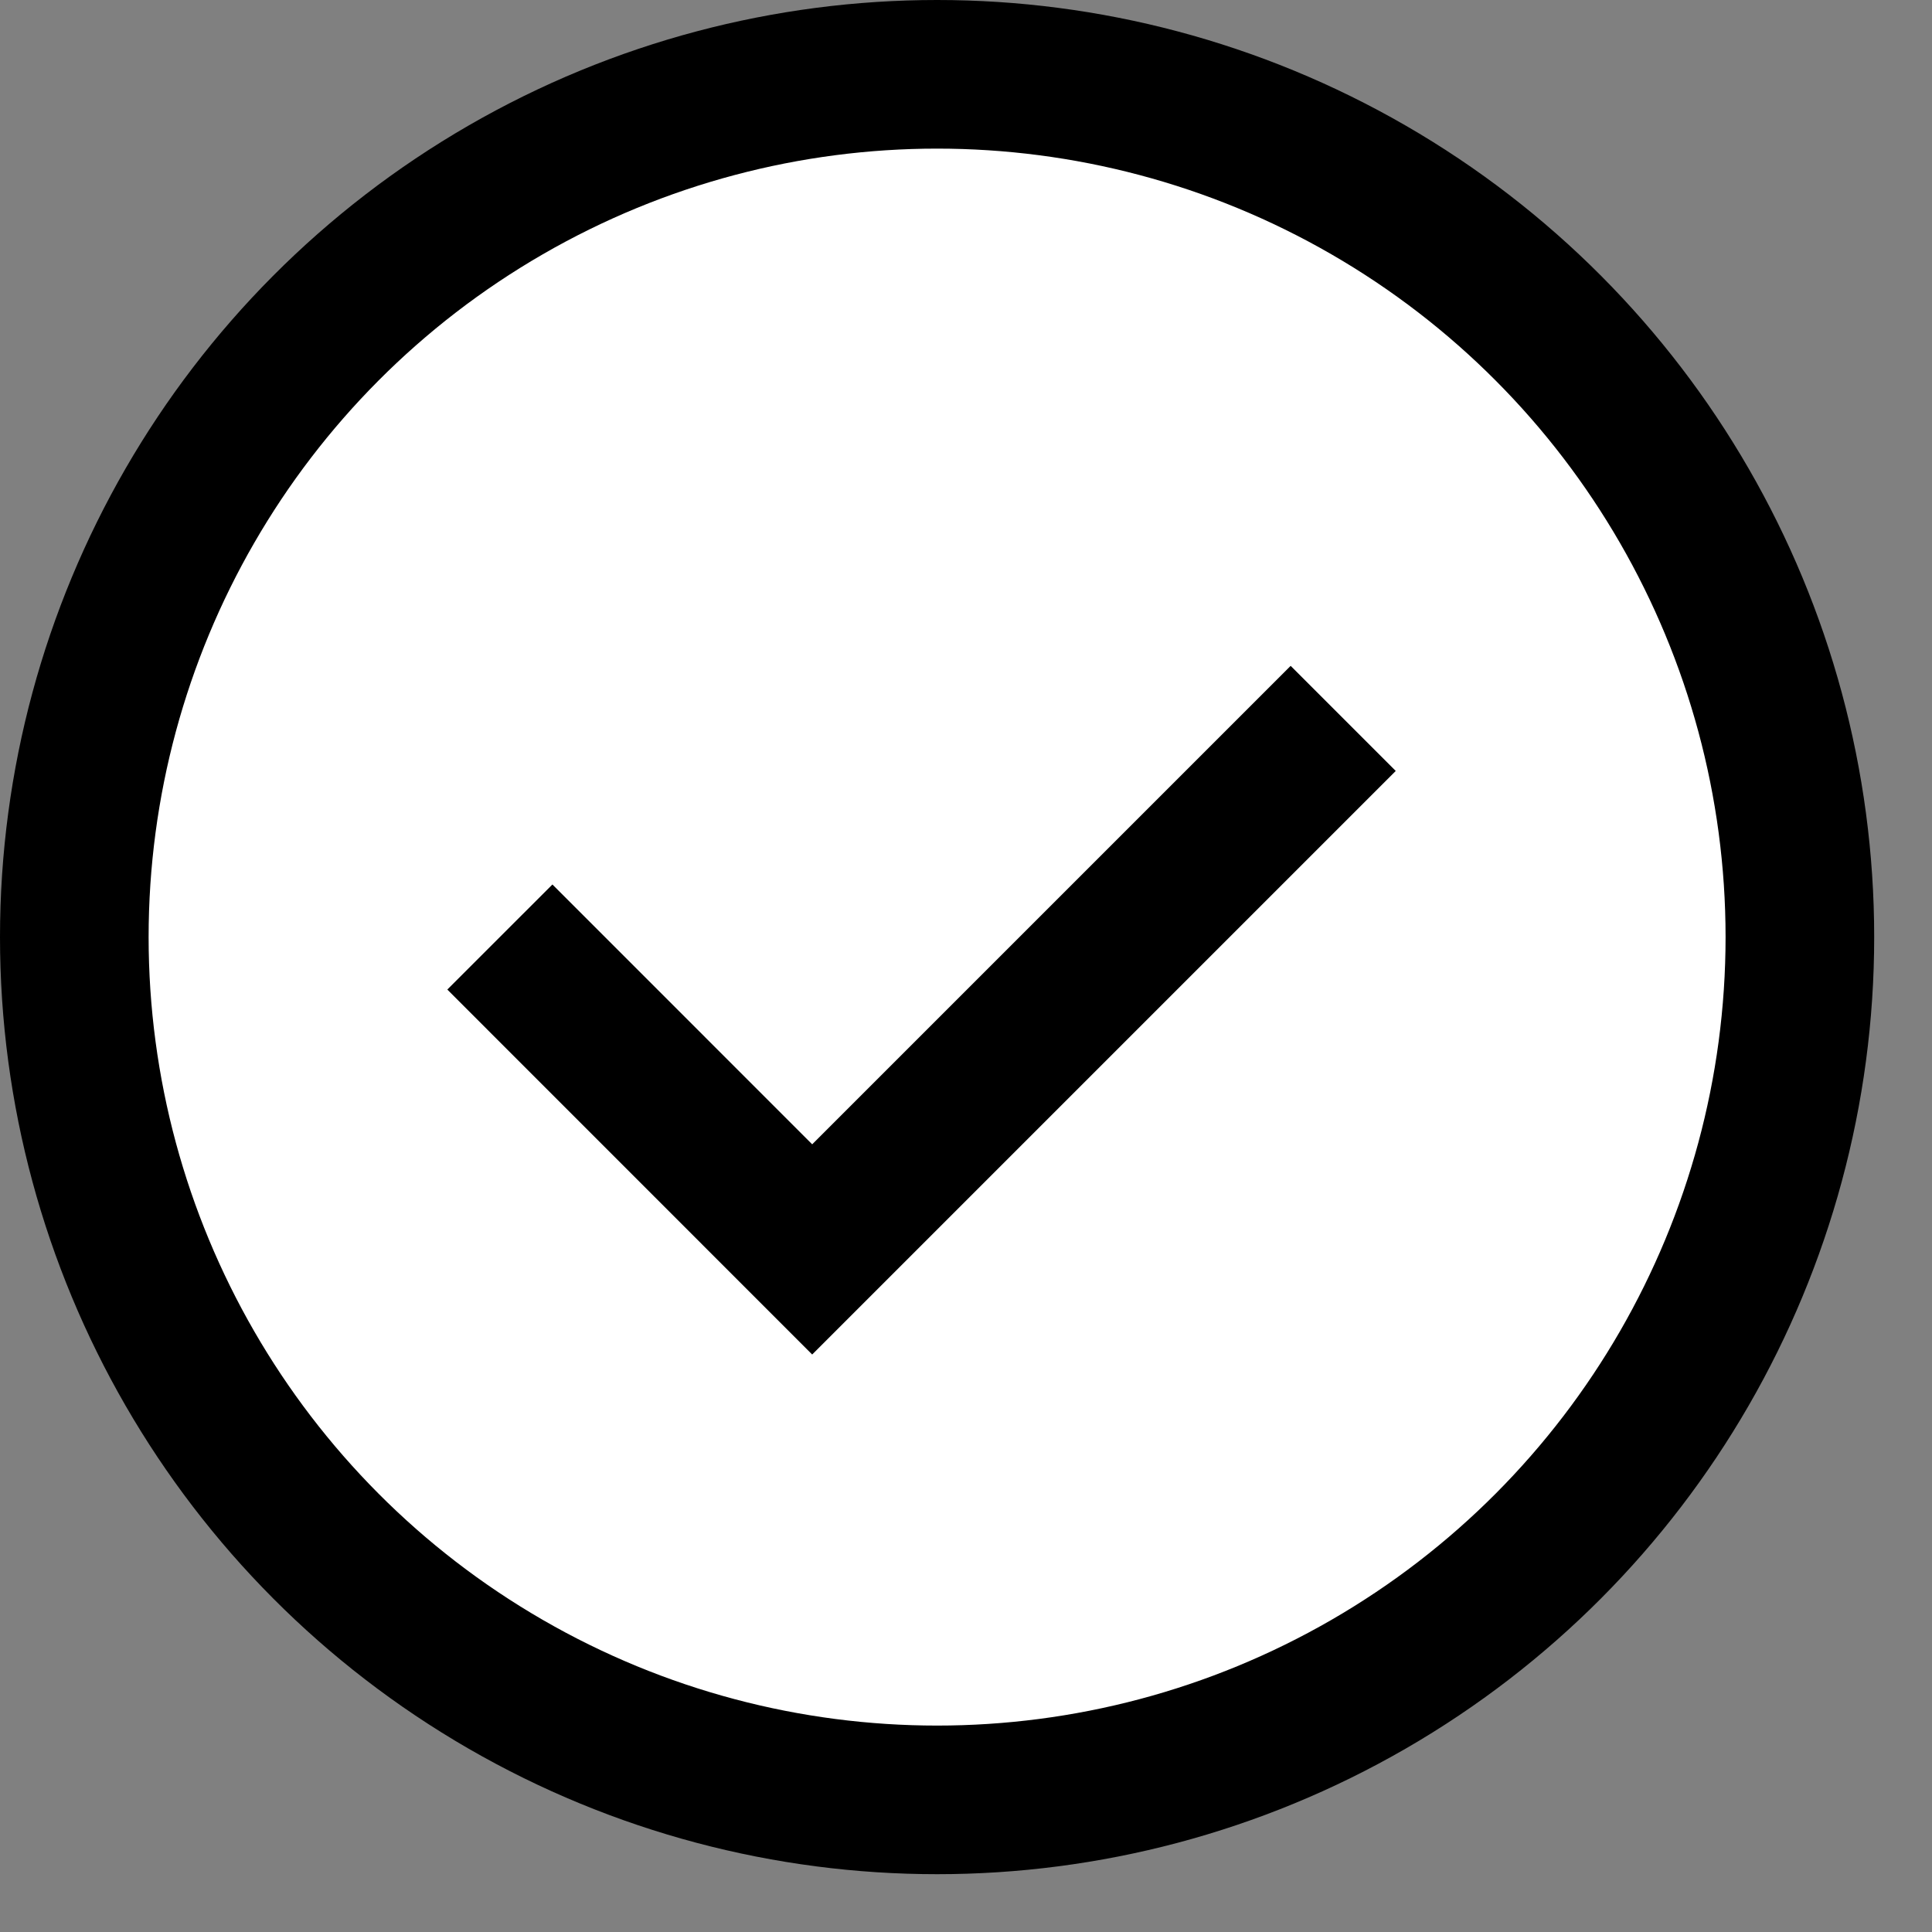
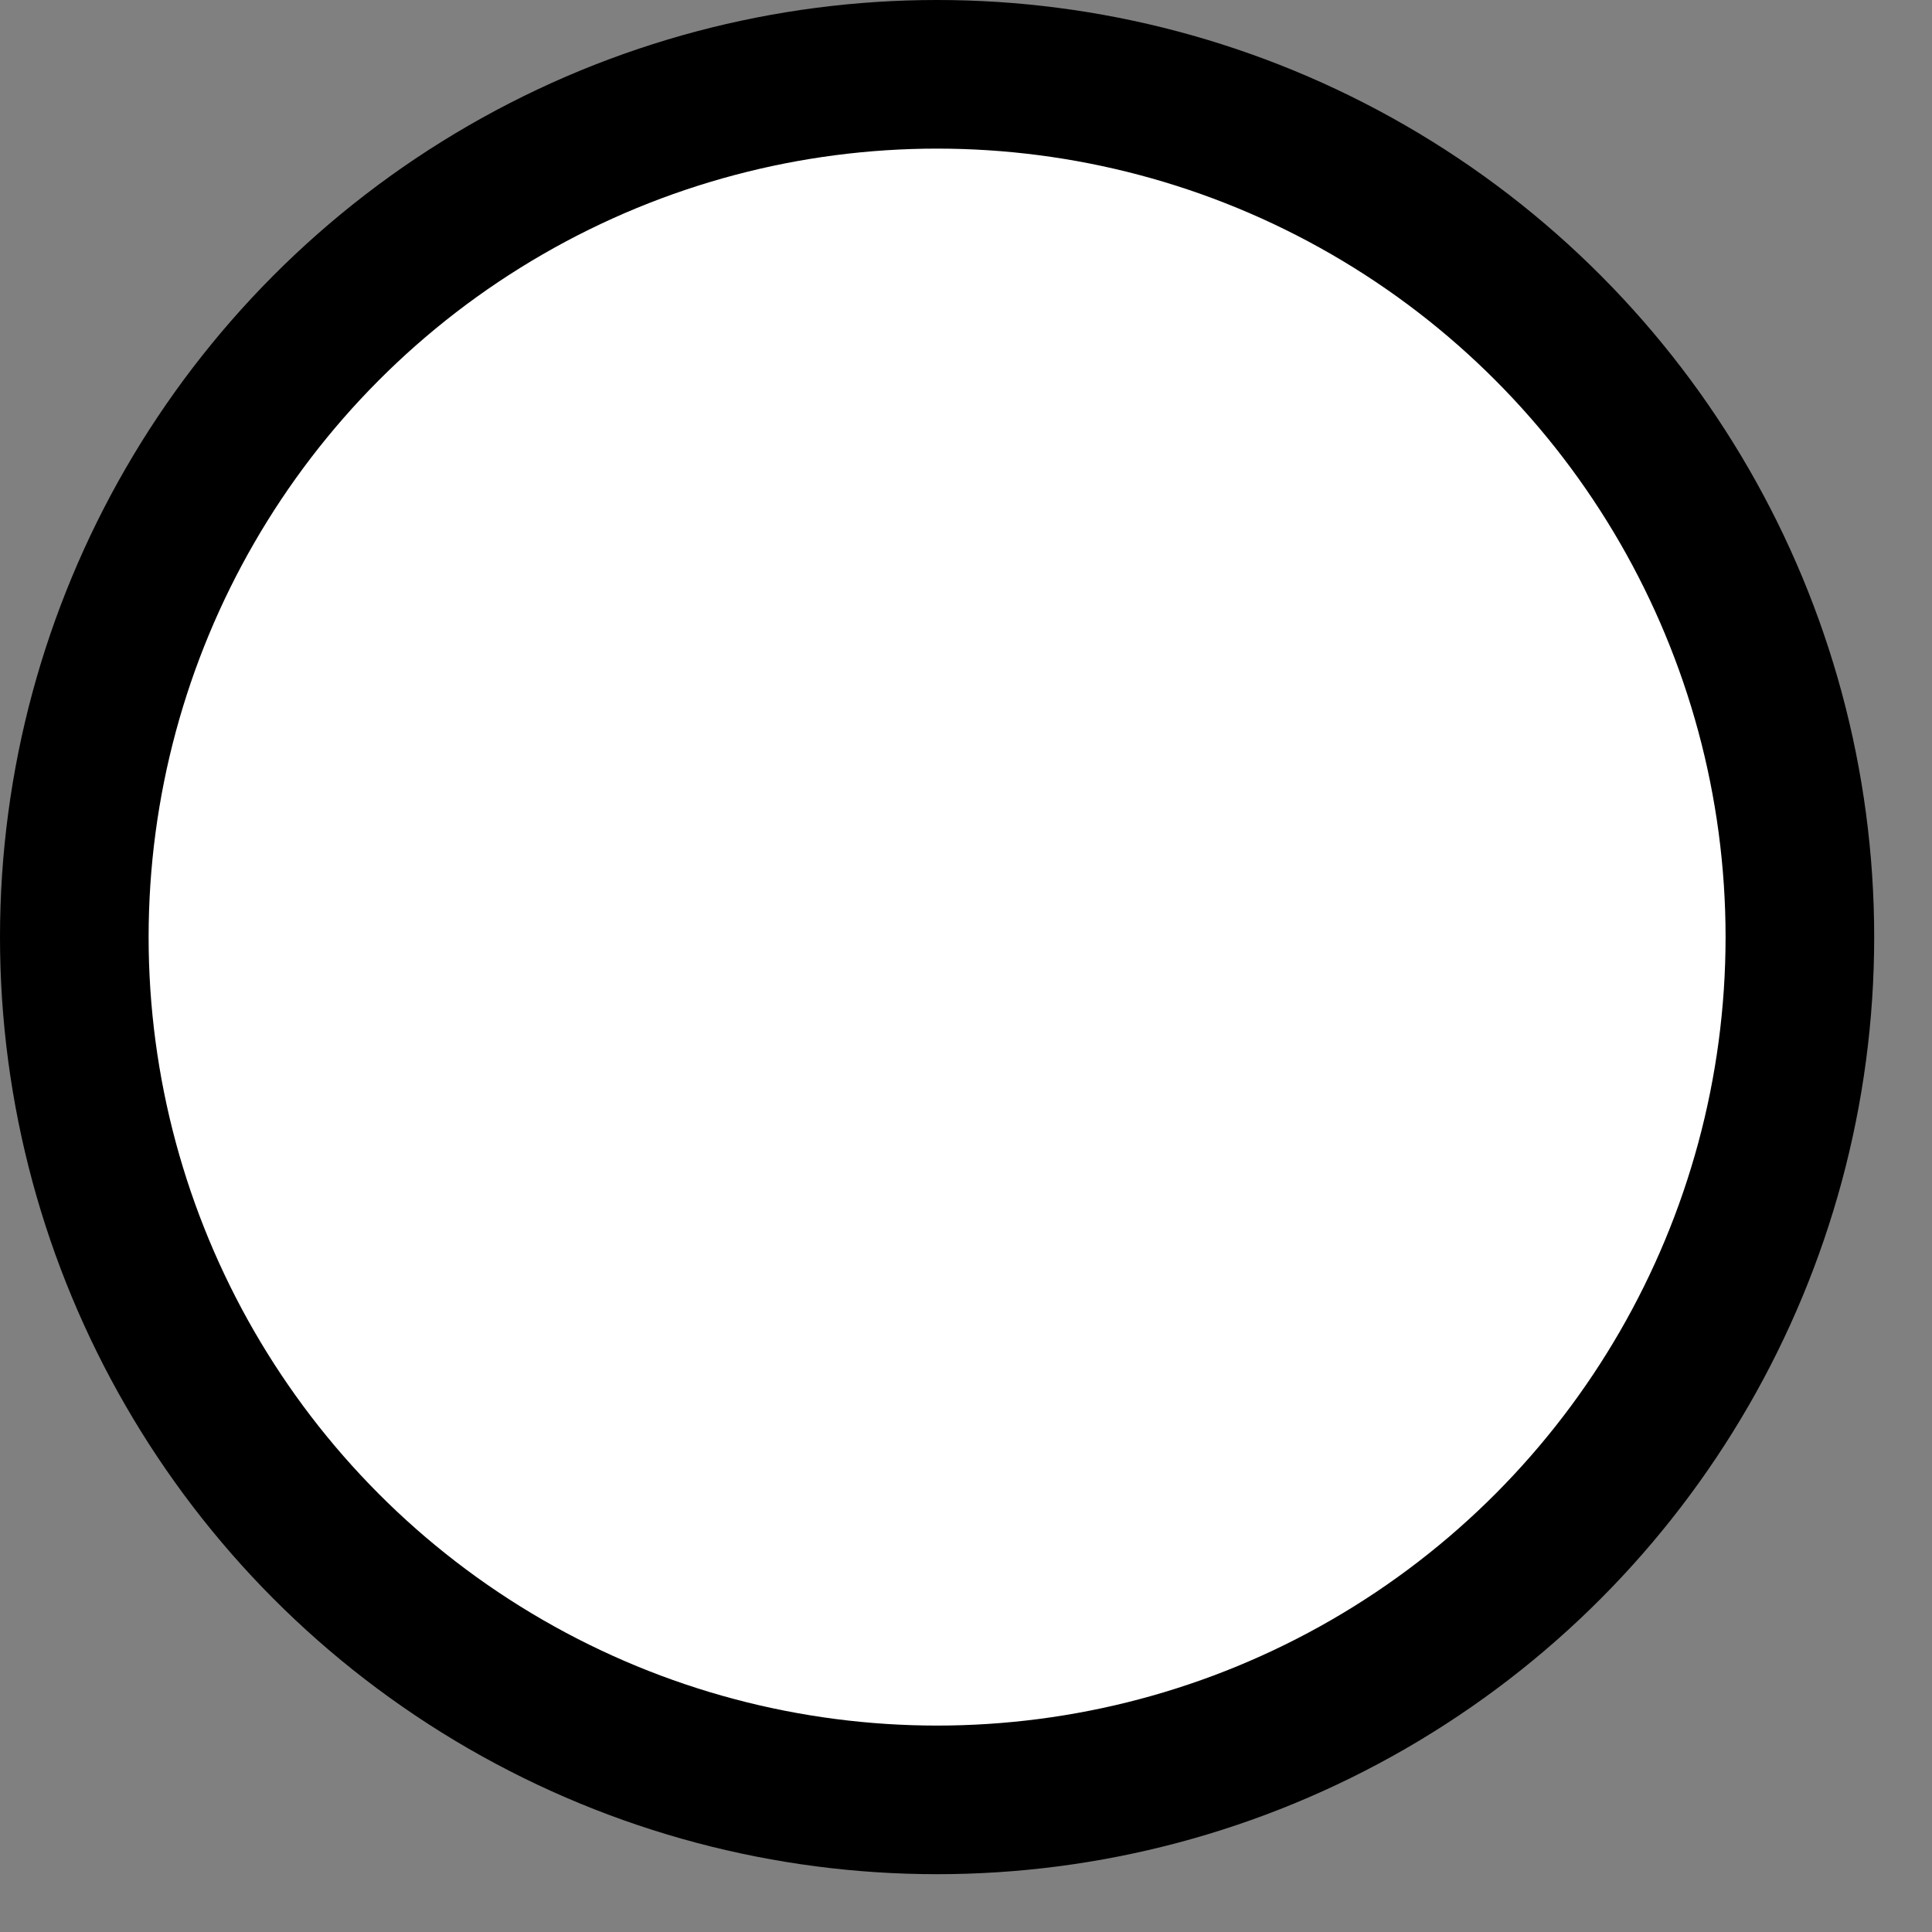
<svg xmlns="http://www.w3.org/2000/svg" width="26" height="26" fill="none">
  <rect width="100%" height="100%" fill="#808080" stroke="none" />
  <circle cx="12.611" cy="12.611" r="11.611" fill="#fff" stroke="#000" stroke-width="2" />
-   <path stroke="#000" stroke-width="2" d="m6.727 12.61 4.203 4.204 7.146-7.146" />
</svg>